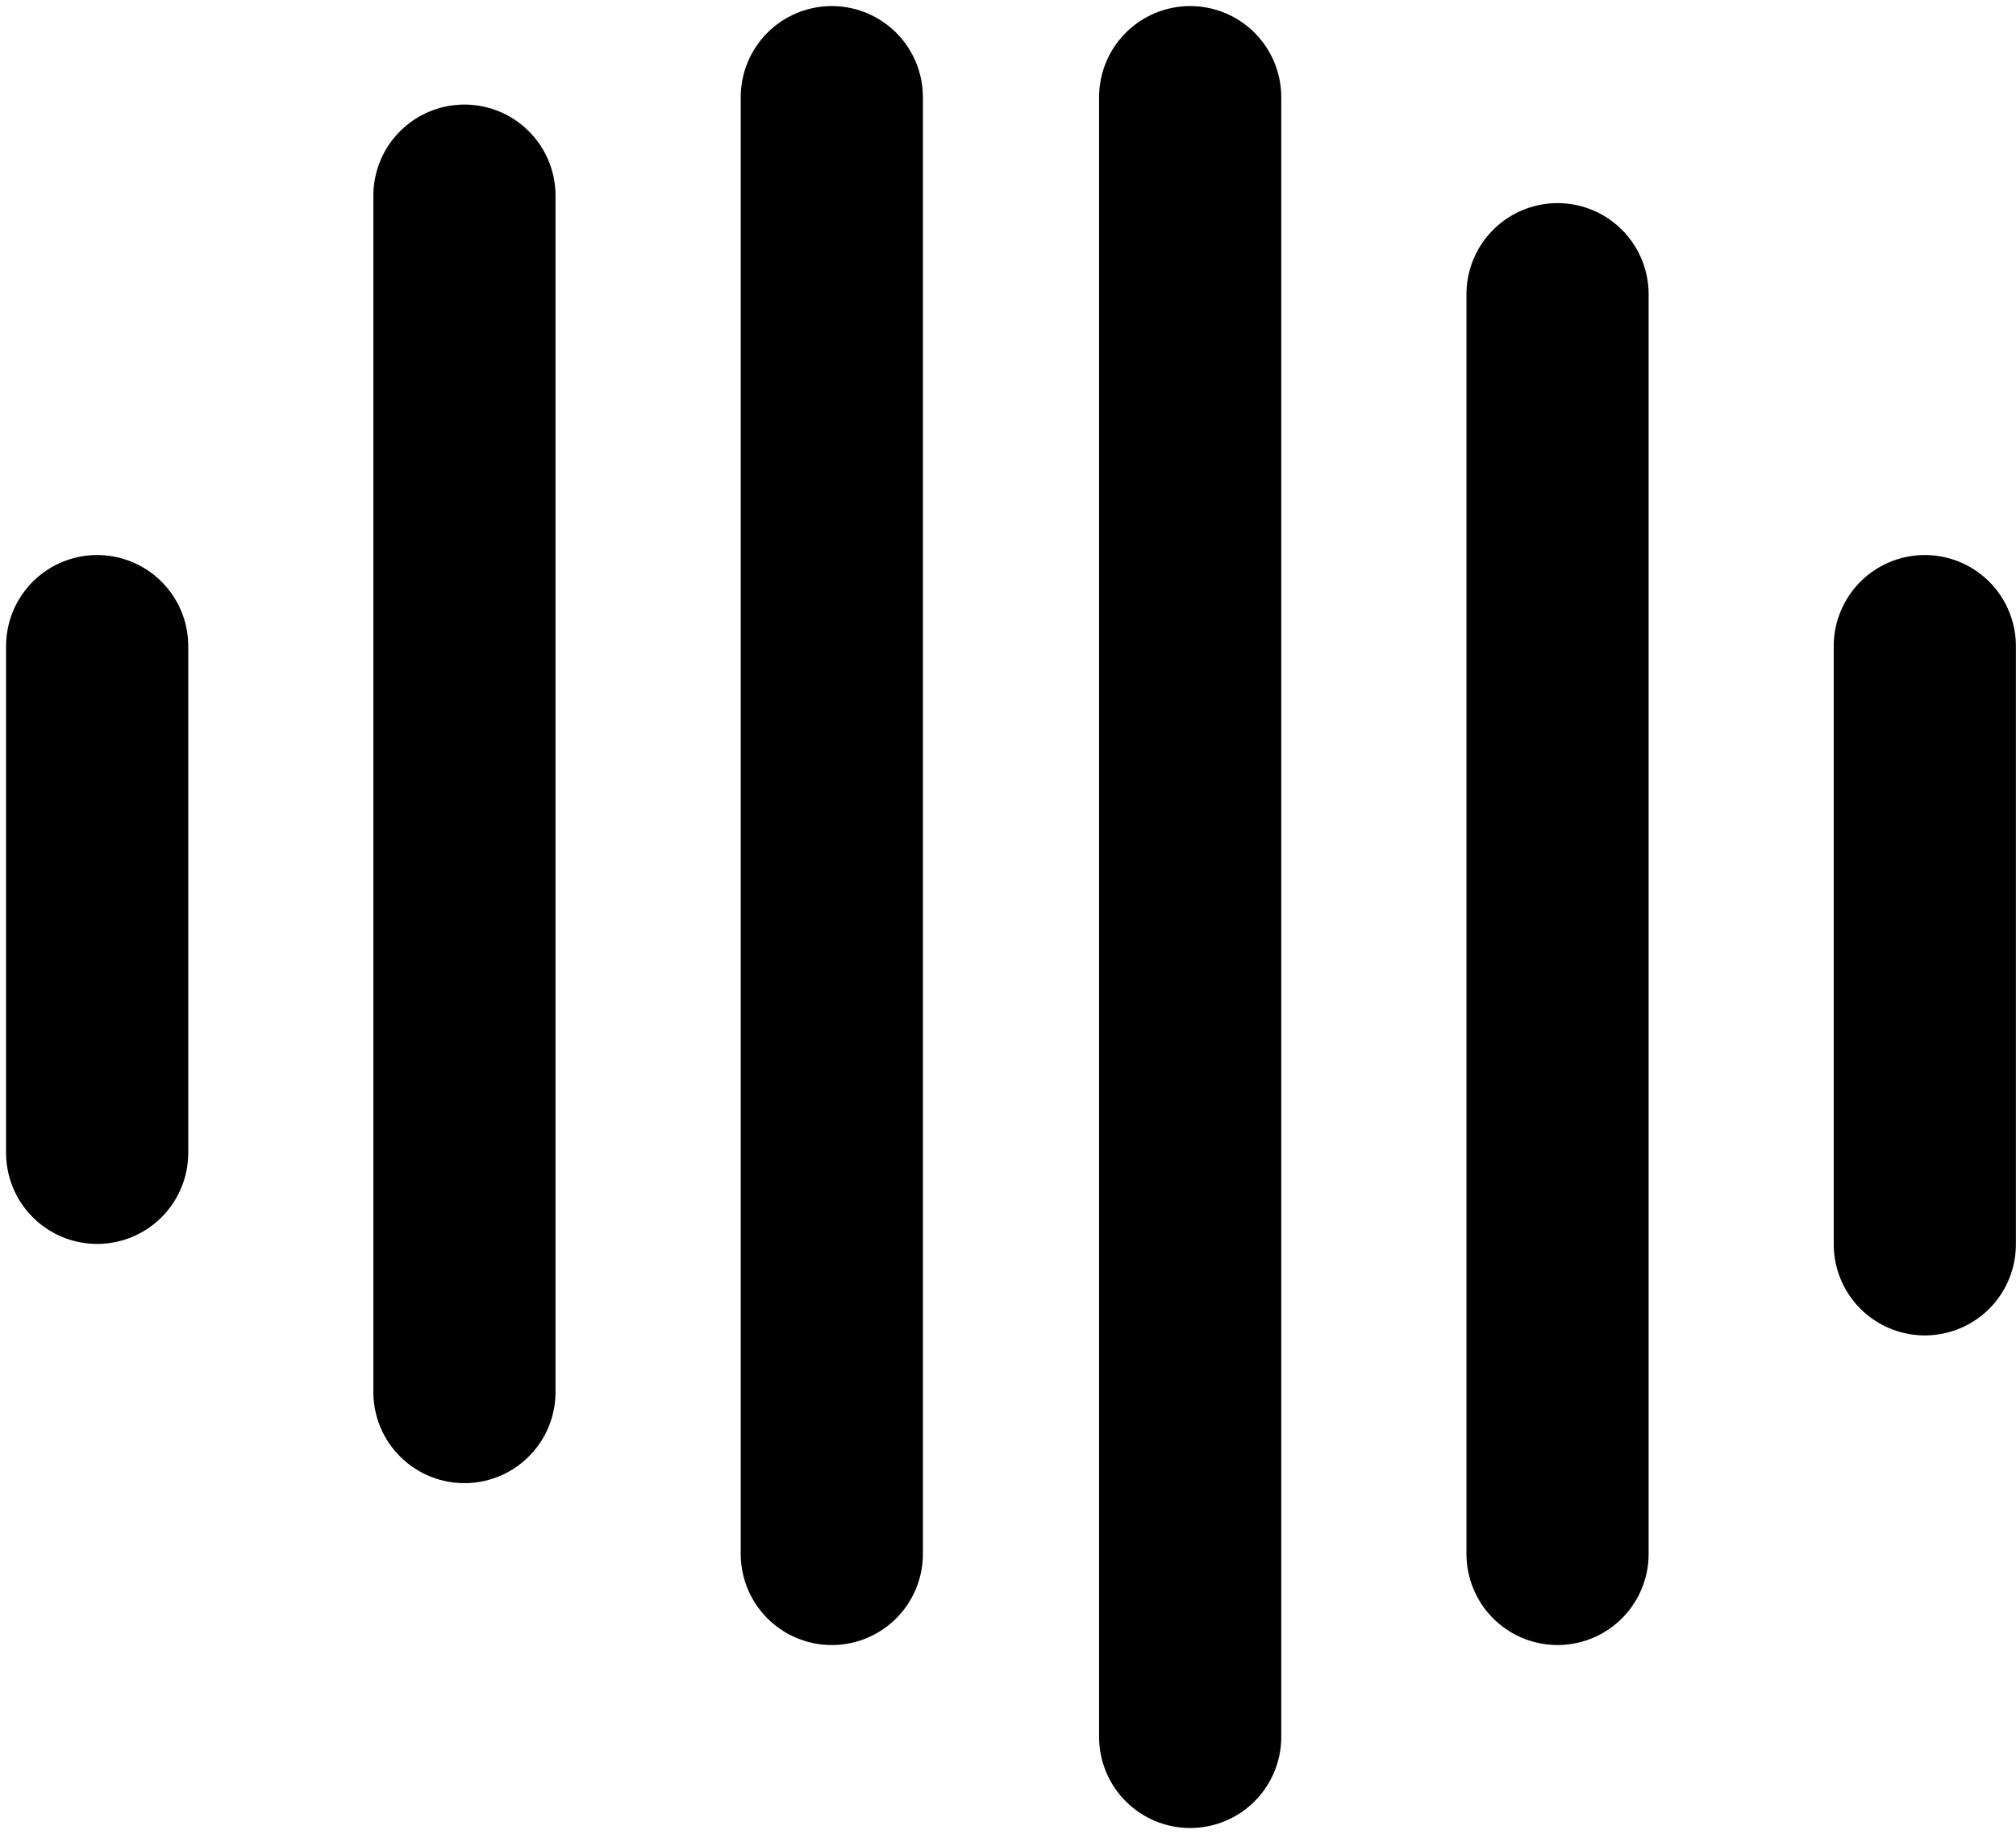
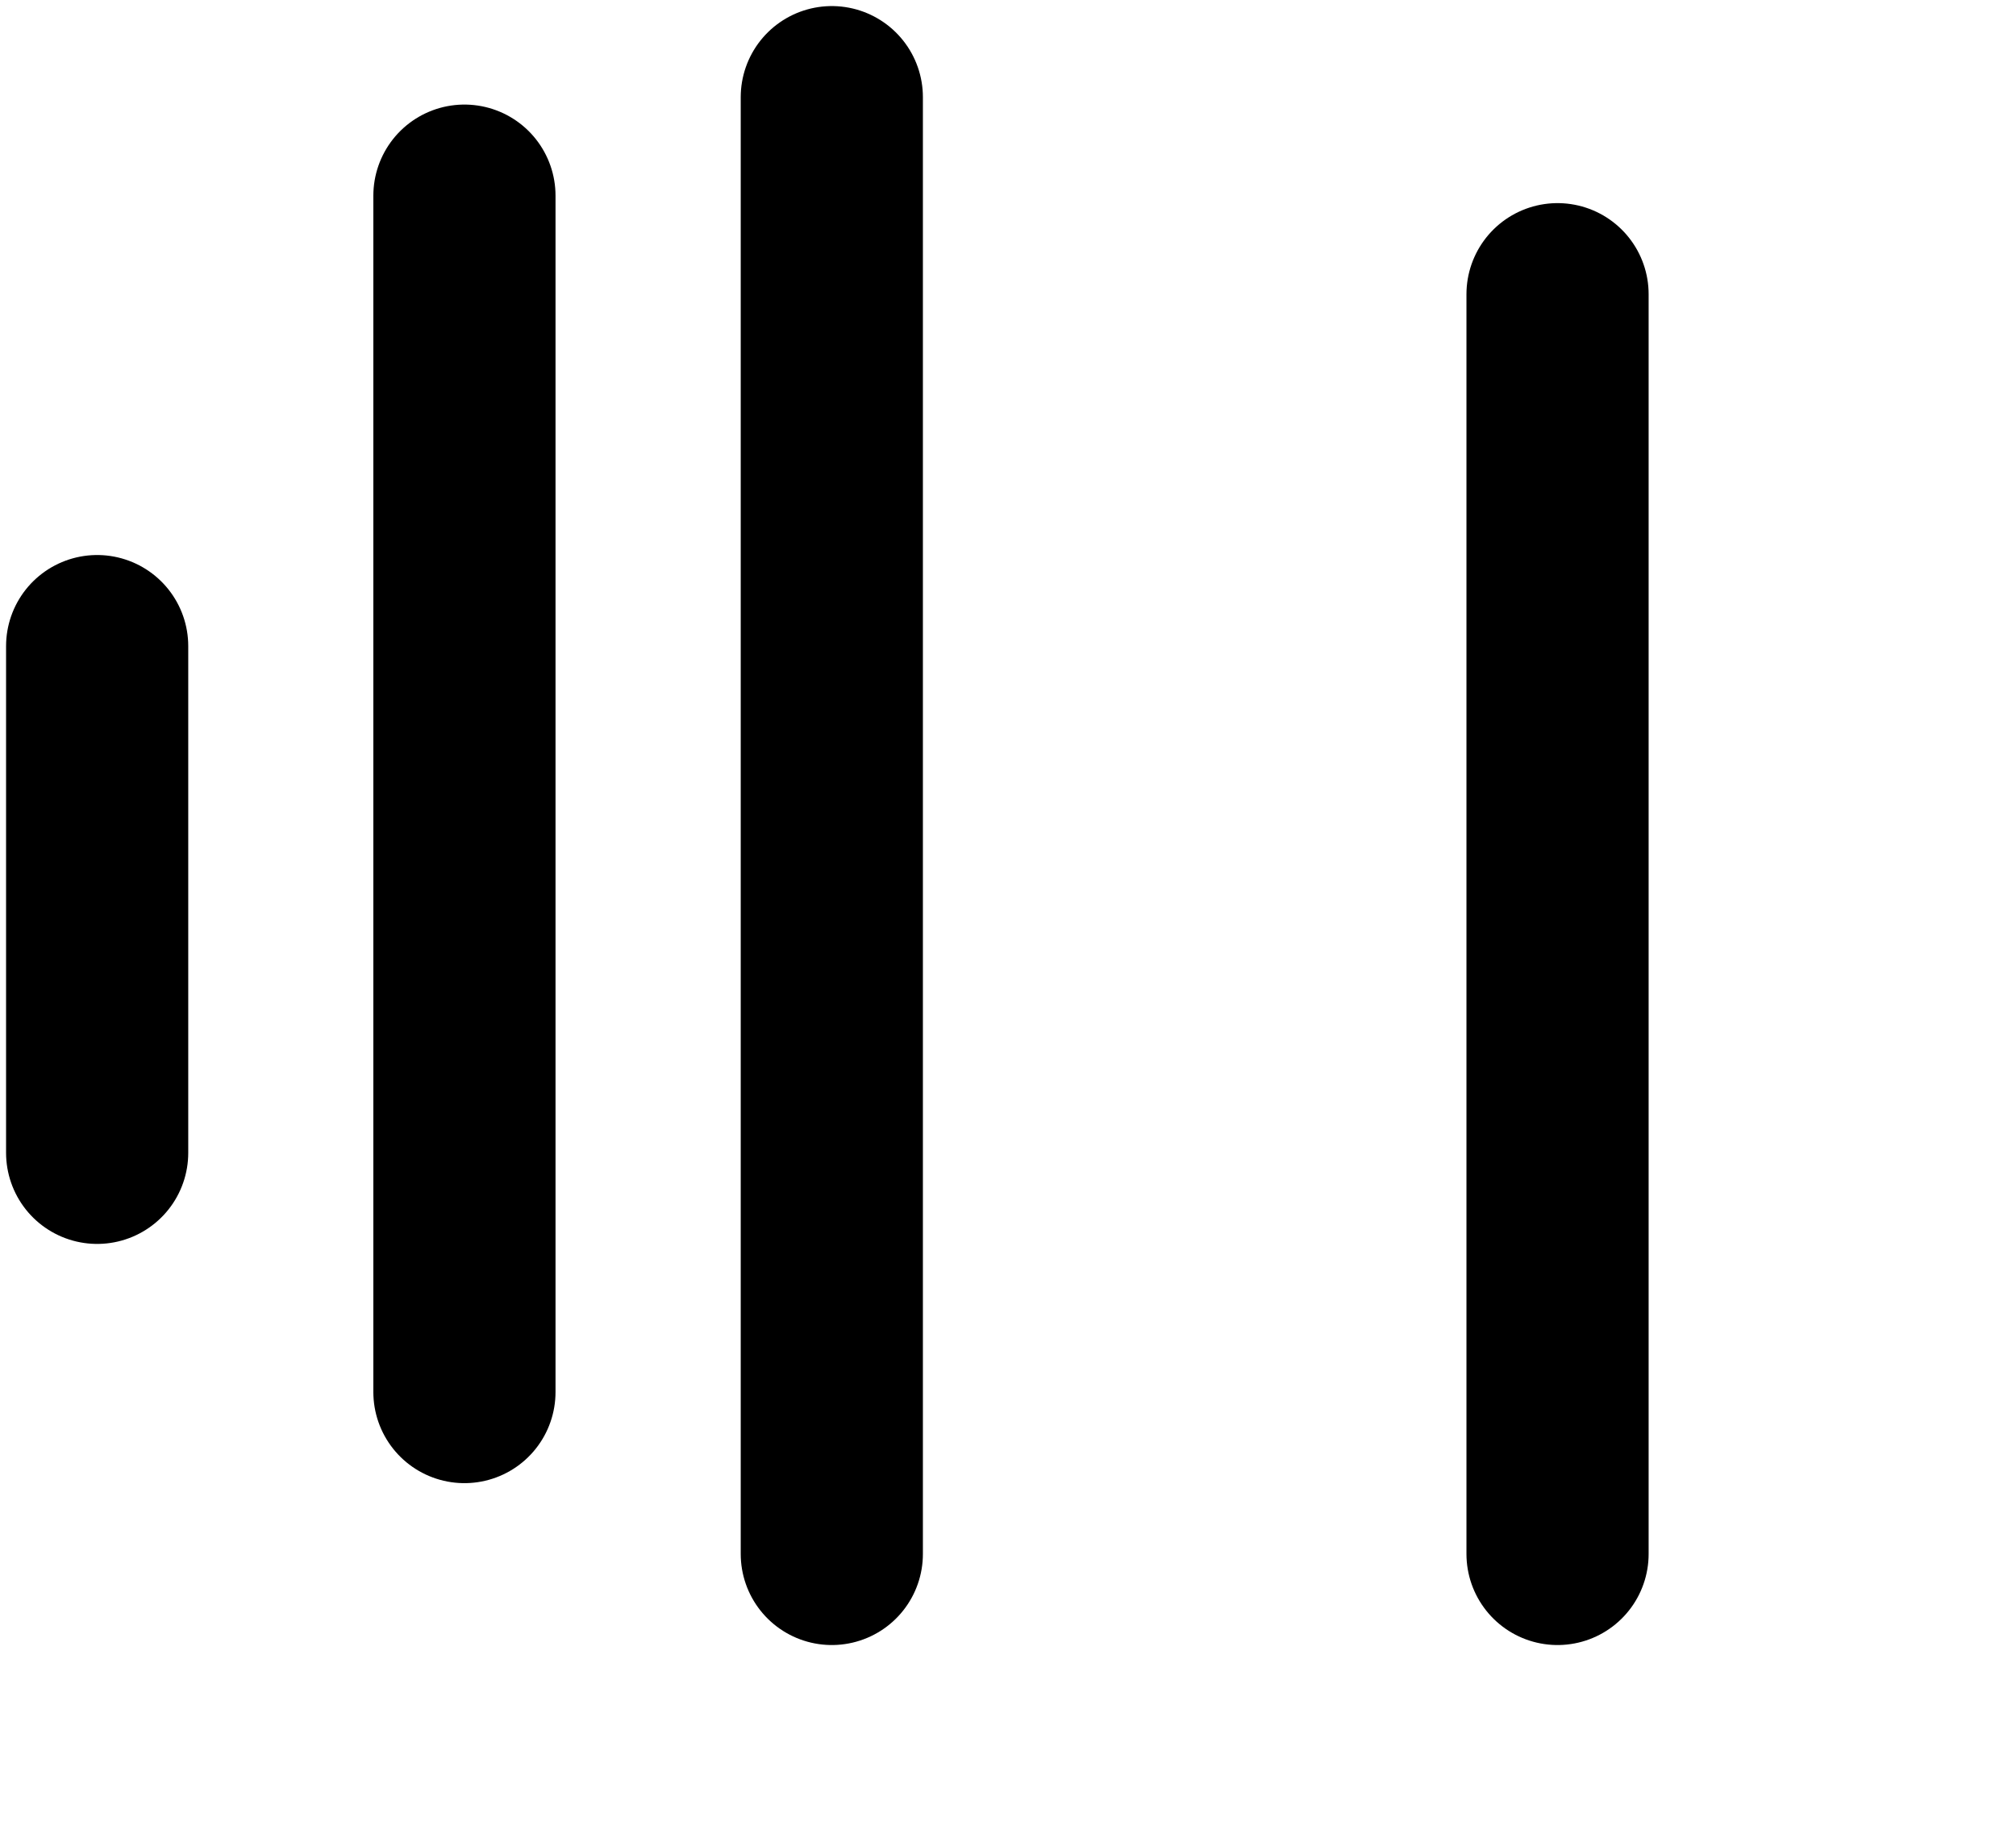
<svg xmlns="http://www.w3.org/2000/svg" width="166" height="151" viewBox="0 0 166 151" fill="none">
  <path d="M128.25 24.223L128.25 127.936" stroke="black" stroke-width="15" stroke-linecap="round" />
  <path d="M38.242 16.109L38.242 114.608" stroke="black" stroke-width="15" stroke-linecap="round" />
-   <path d="M98 8L98 143" stroke="black" stroke-width="15" stroke-linecap="round" />
  <path d="M68.492 8L68.492 127.936" stroke="black" stroke-width="15" stroke-linecap="round" />
-   <path d="M158.492 53.195L158.492 102.445" stroke="black" stroke-width="15" stroke-linecap="round" />
  <path d="M8 53.195L8 94.912" stroke="black" stroke-width="15" stroke-linecap="round" />
</svg>